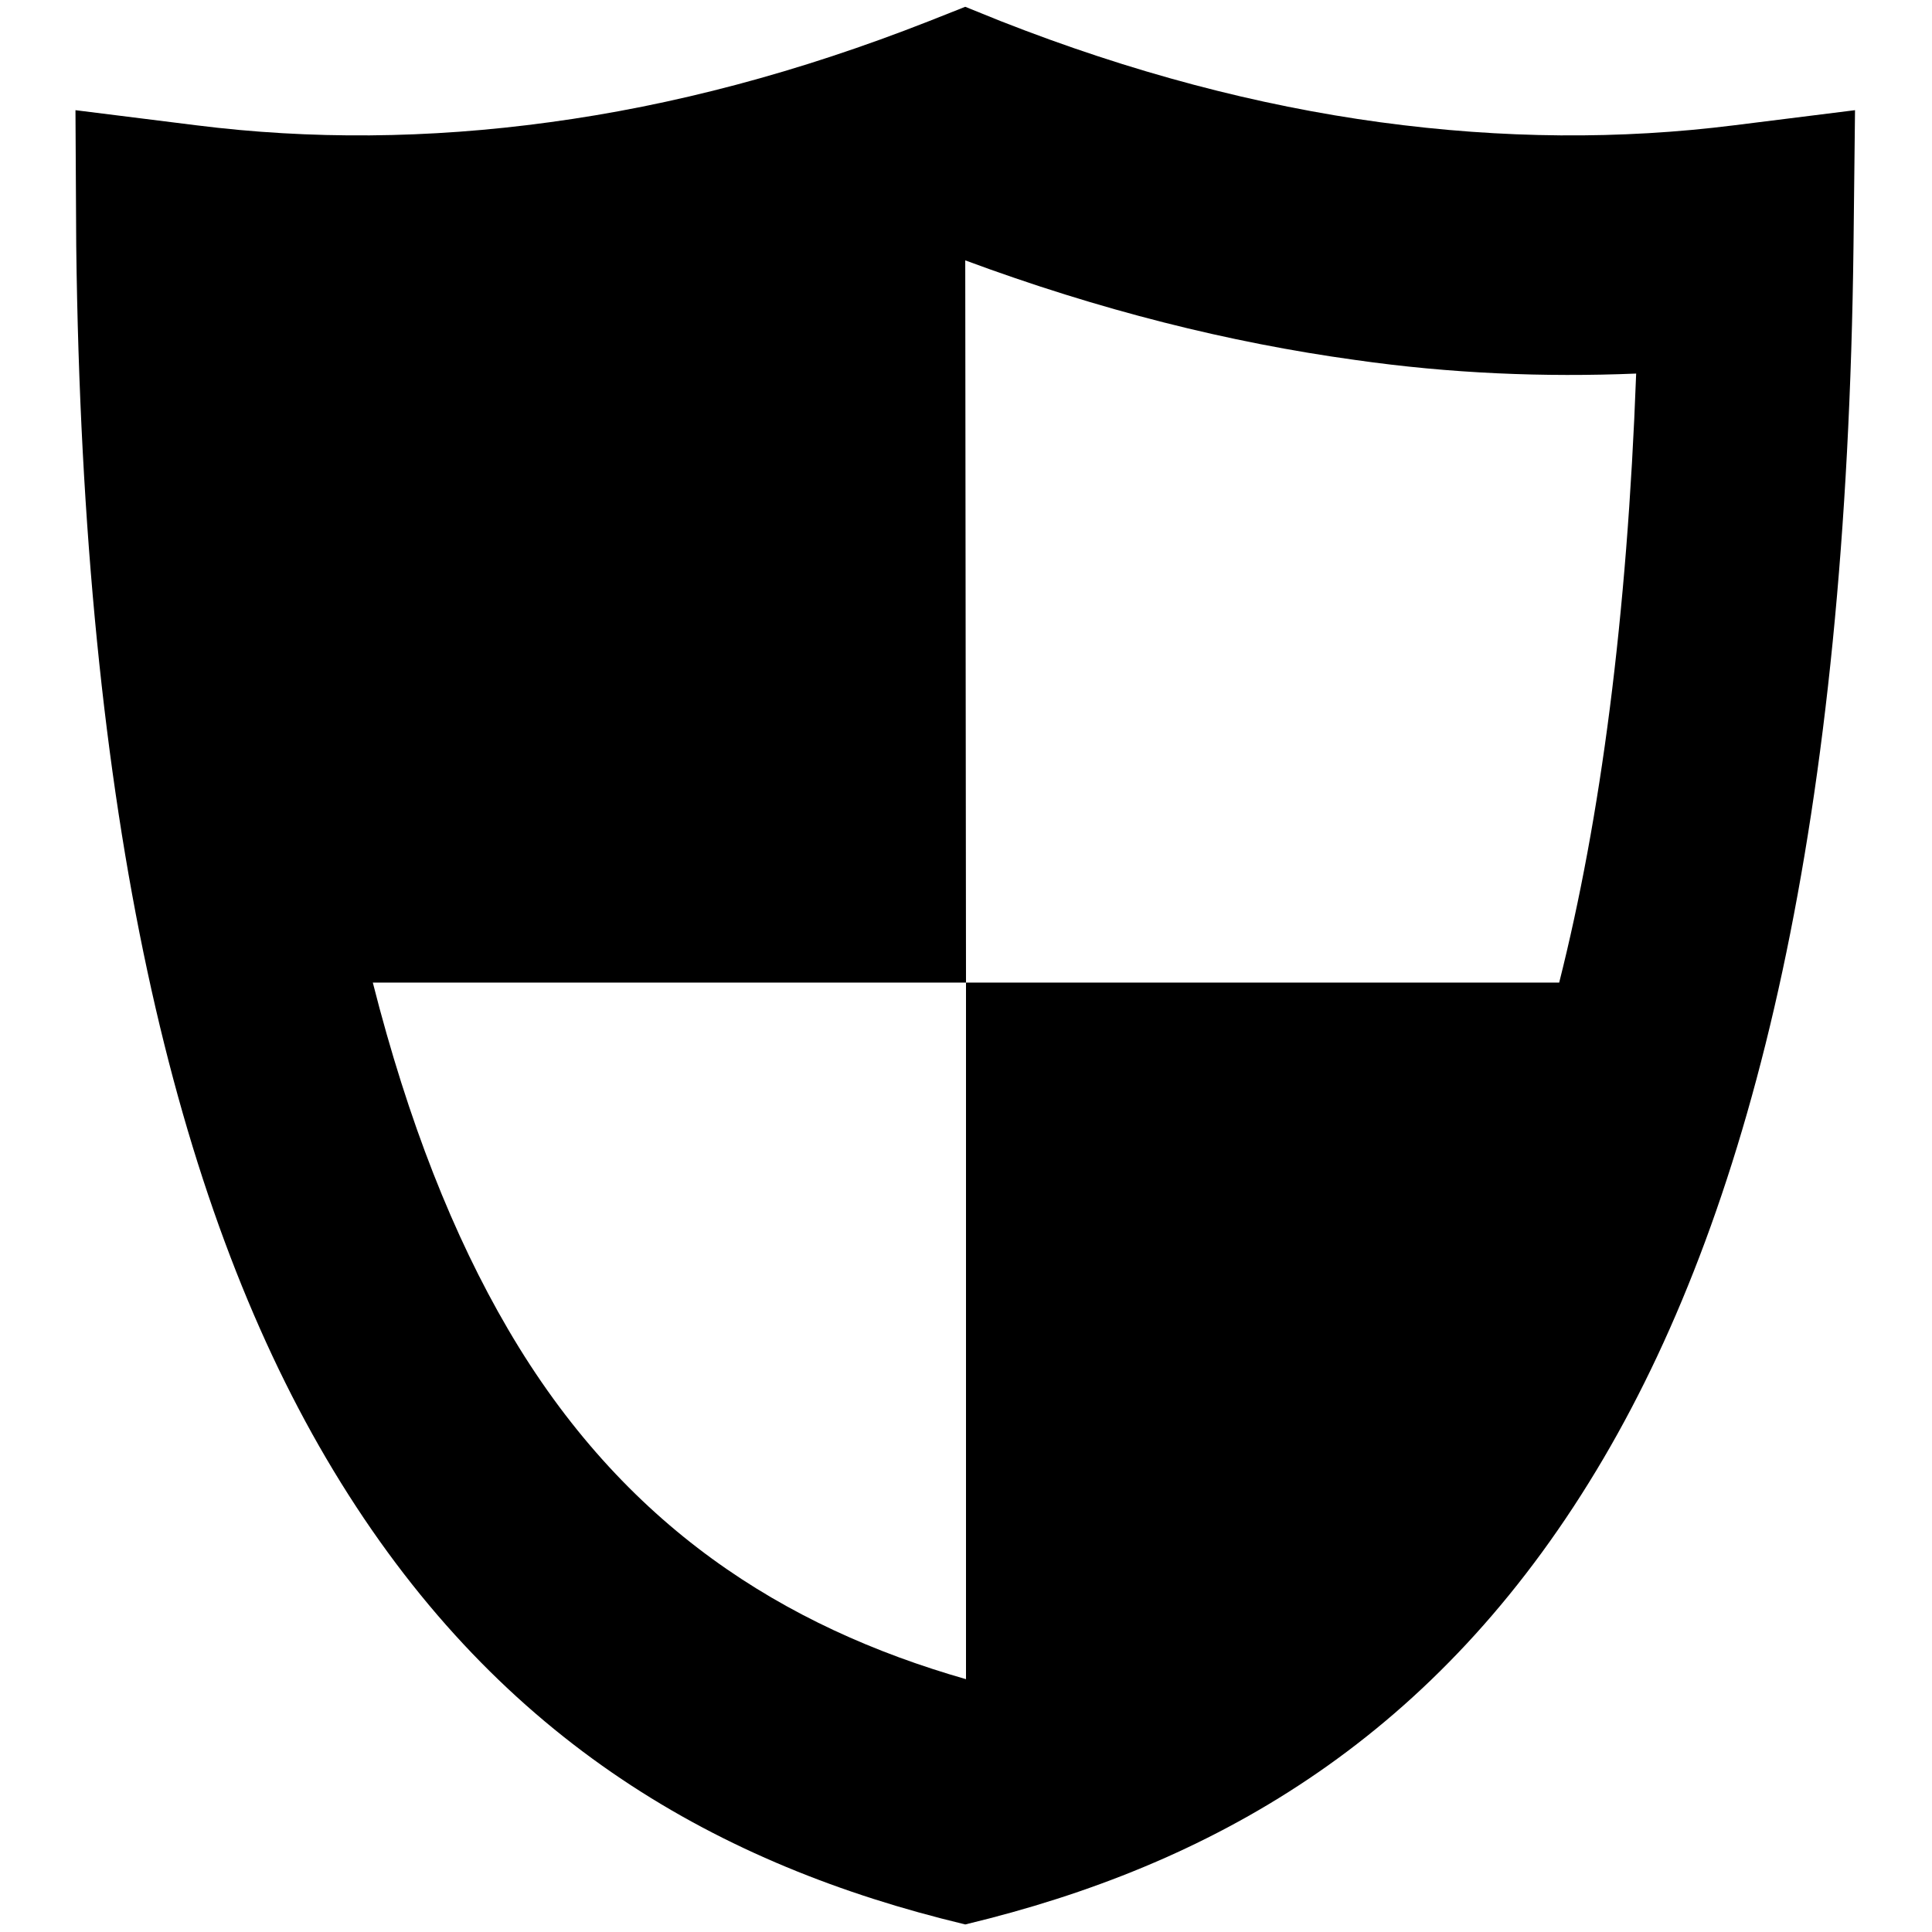
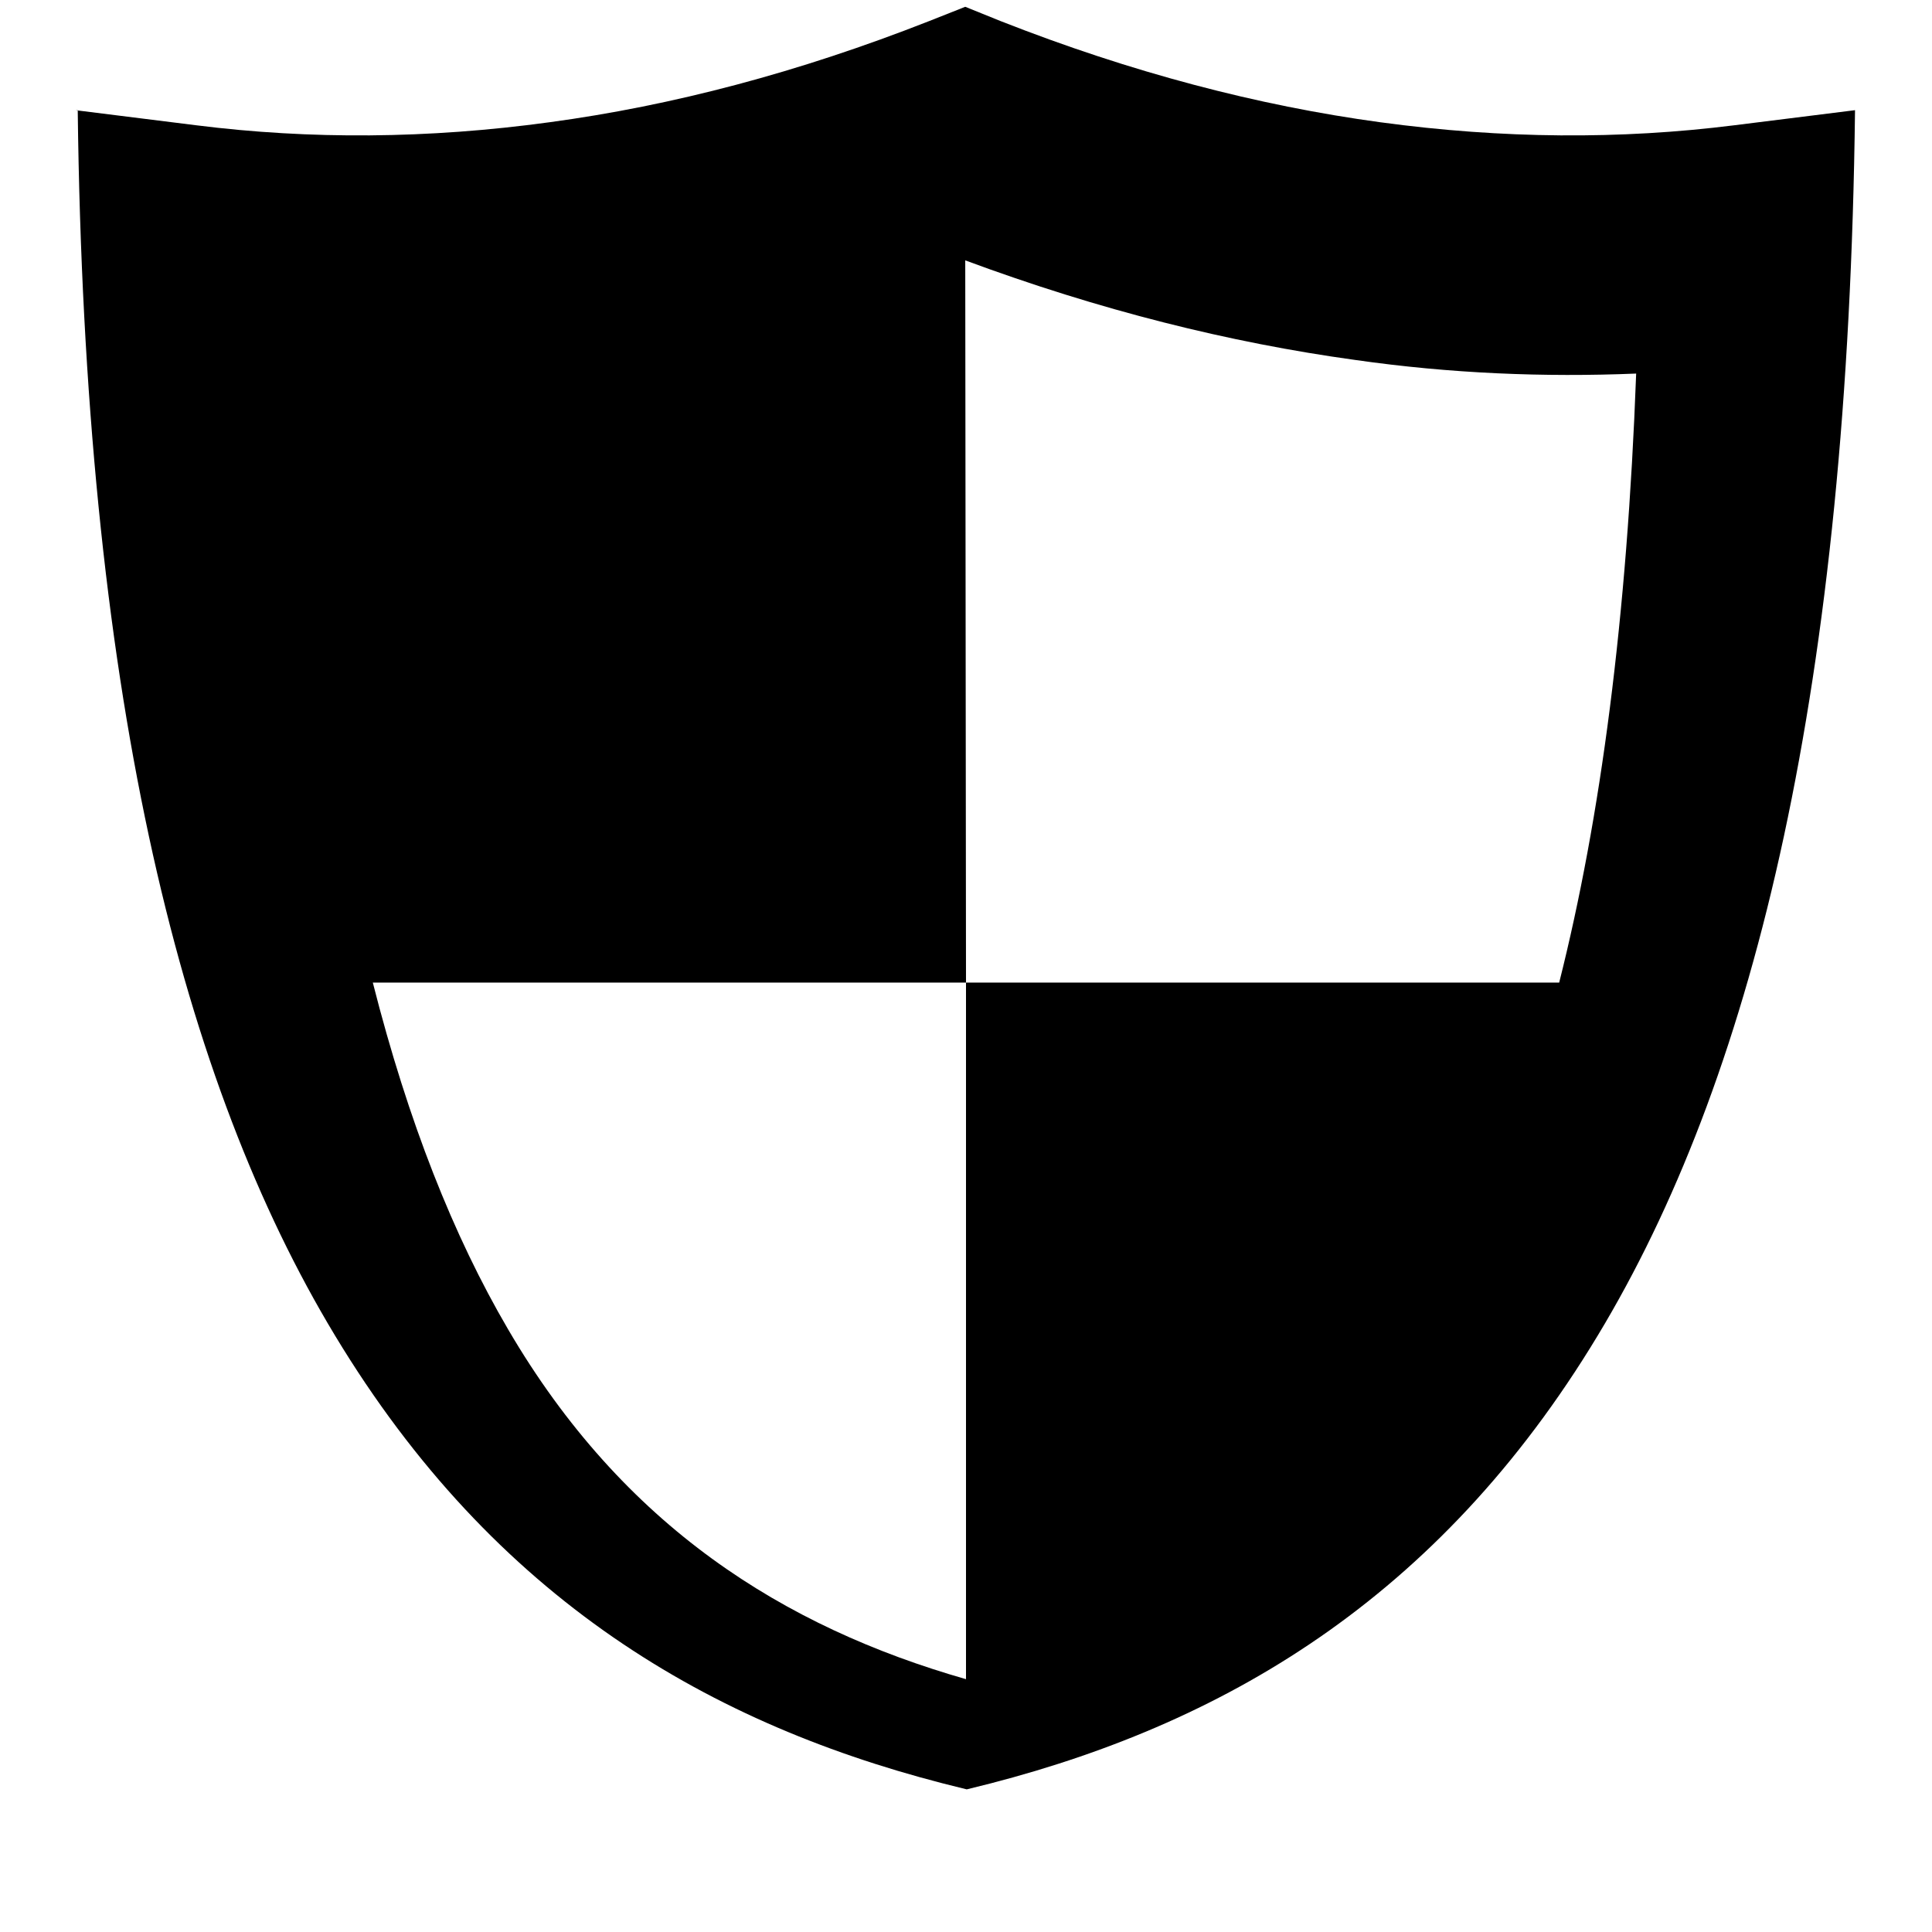
<svg xmlns="http://www.w3.org/2000/svg" version="1.1" x="0px" y="0px" viewBox="0 0 256 256" enable-background="new 0 0 256 256" xml:space="preserve">
  <g>
    <g>
-       <path fill="#000000" d="M26,16.6c15.1,1.9,30.7,1.8,46.8-0.4c16.3-2.2,33-6.6,50.3-13.4l4.8-1.9l4.7,1.9c17.3,6.8,34.1,11.2,50.3,13.4c16.2,2.2,31.8,2.3,46.9,0.4l16-2l-0.2,17.9c-0.9,76.2-13.2,126.8-33.1,160.7c-20.9,35.6-49.4,52.7-81.4,61l-3.2,0.8l-3.2-0.8c-32.1-8.3-60.6-25.4-81.5-61c-19.9-33.9-32.2-84.6-33.1-160.7L10,14.6L26,16.6L26,16.6z M128,130.2h78.6c5.5-21.8,9-48.3,10.2-80.7c-12.2,0.5-24.6,0-37.2-1.8c-16.7-2.3-33.9-6.6-51.7-13.2L128,130.2L128,130.2z M128,222.5v-92.3H49.4c4.7,18.5,10.7,33.6,17.9,45.9C82.6,202.3,103.9,215.6,128,222.5z" />
+       <path fill="#000000" d="M26,16.6c15.1,1.9,30.7,1.8,46.8-0.4c16.3-2.2,33-6.6,50.3-13.4l4.8-1.9l4.7,1.9c17.3,6.8,34.1,11.2,50.3,13.4c16.2,2.2,31.8,2.3,46.9,0.4l16-2c-0.9,76.2-13.2,126.8-33.1,160.7c-20.9,35.6-49.4,52.7-81.4,61l-3.2,0.8l-3.2-0.8c-32.1-8.3-60.6-25.4-81.5-61c-19.9-33.9-32.2-84.6-33.1-160.7L10,14.6L26,16.6L26,16.6z M128,130.2h78.6c5.5-21.8,9-48.3,10.2-80.7c-12.2,0.5-24.6,0-37.2-1.8c-16.7-2.3-33.9-6.6-51.7-13.2L128,130.2L128,130.2z M128,222.5v-92.3H49.4c4.7,18.5,10.7,33.6,17.9,45.9C82.6,202.3,103.9,215.6,128,222.5z" />
    </g>
  </g>
</svg>